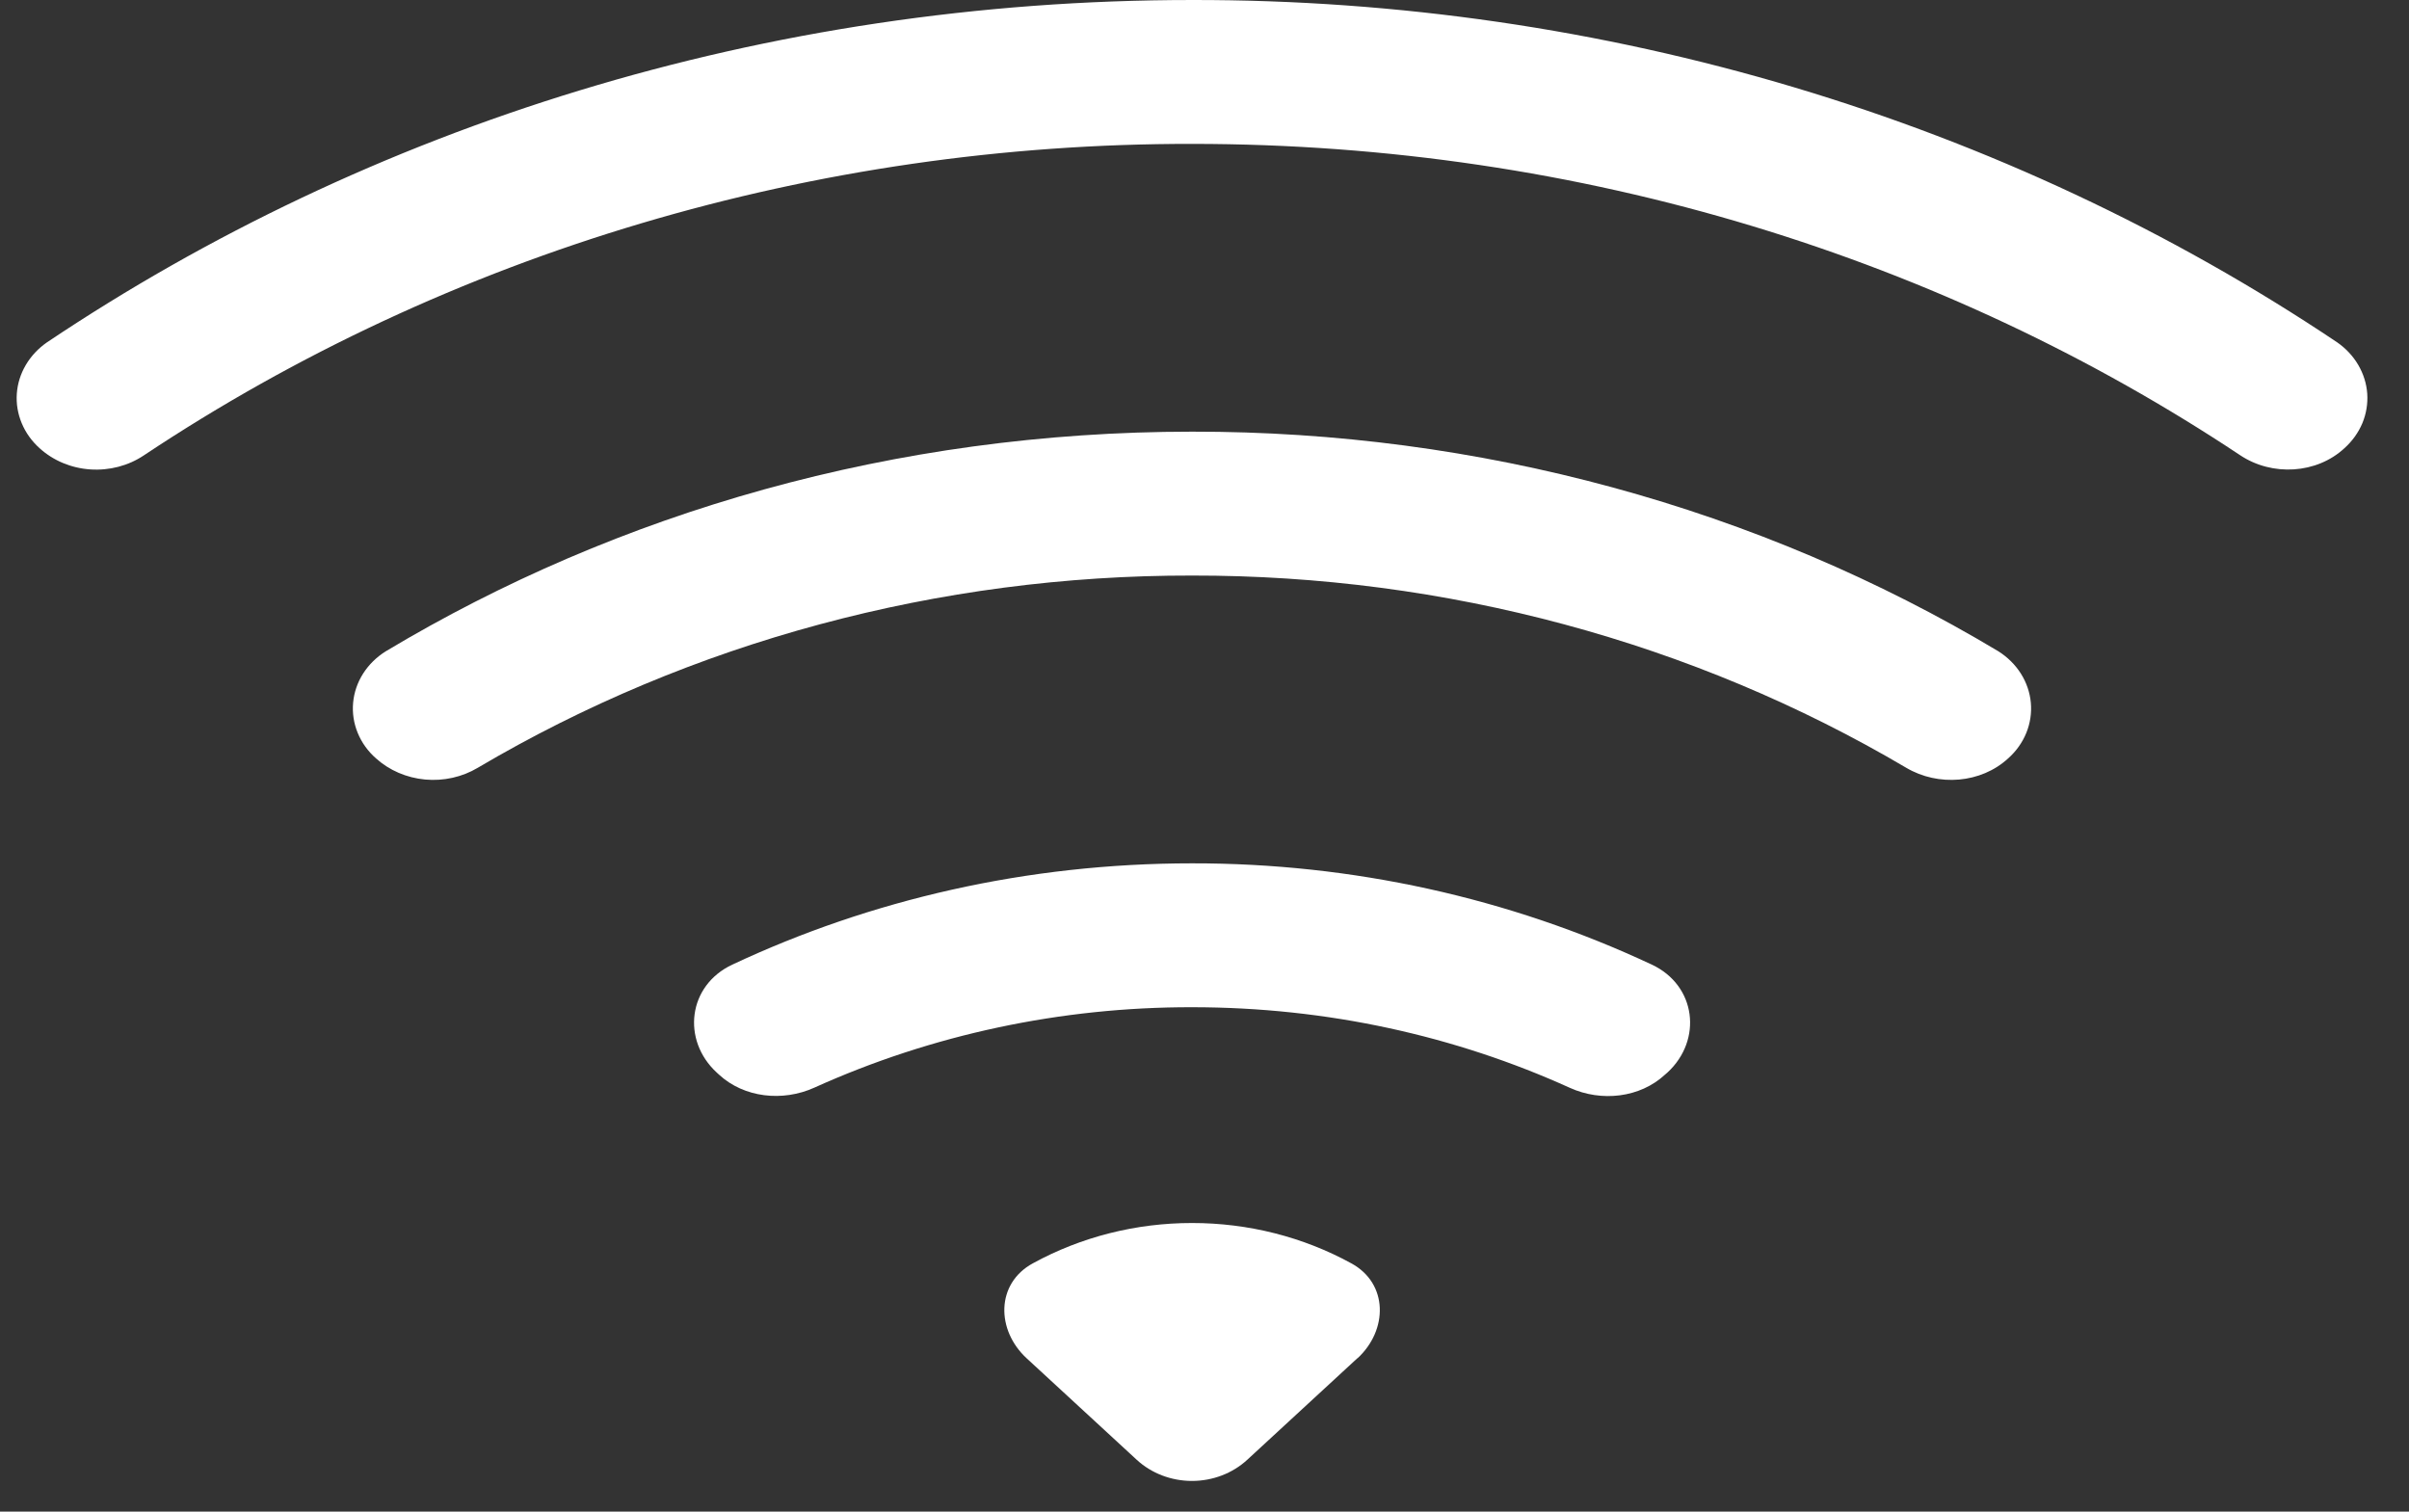
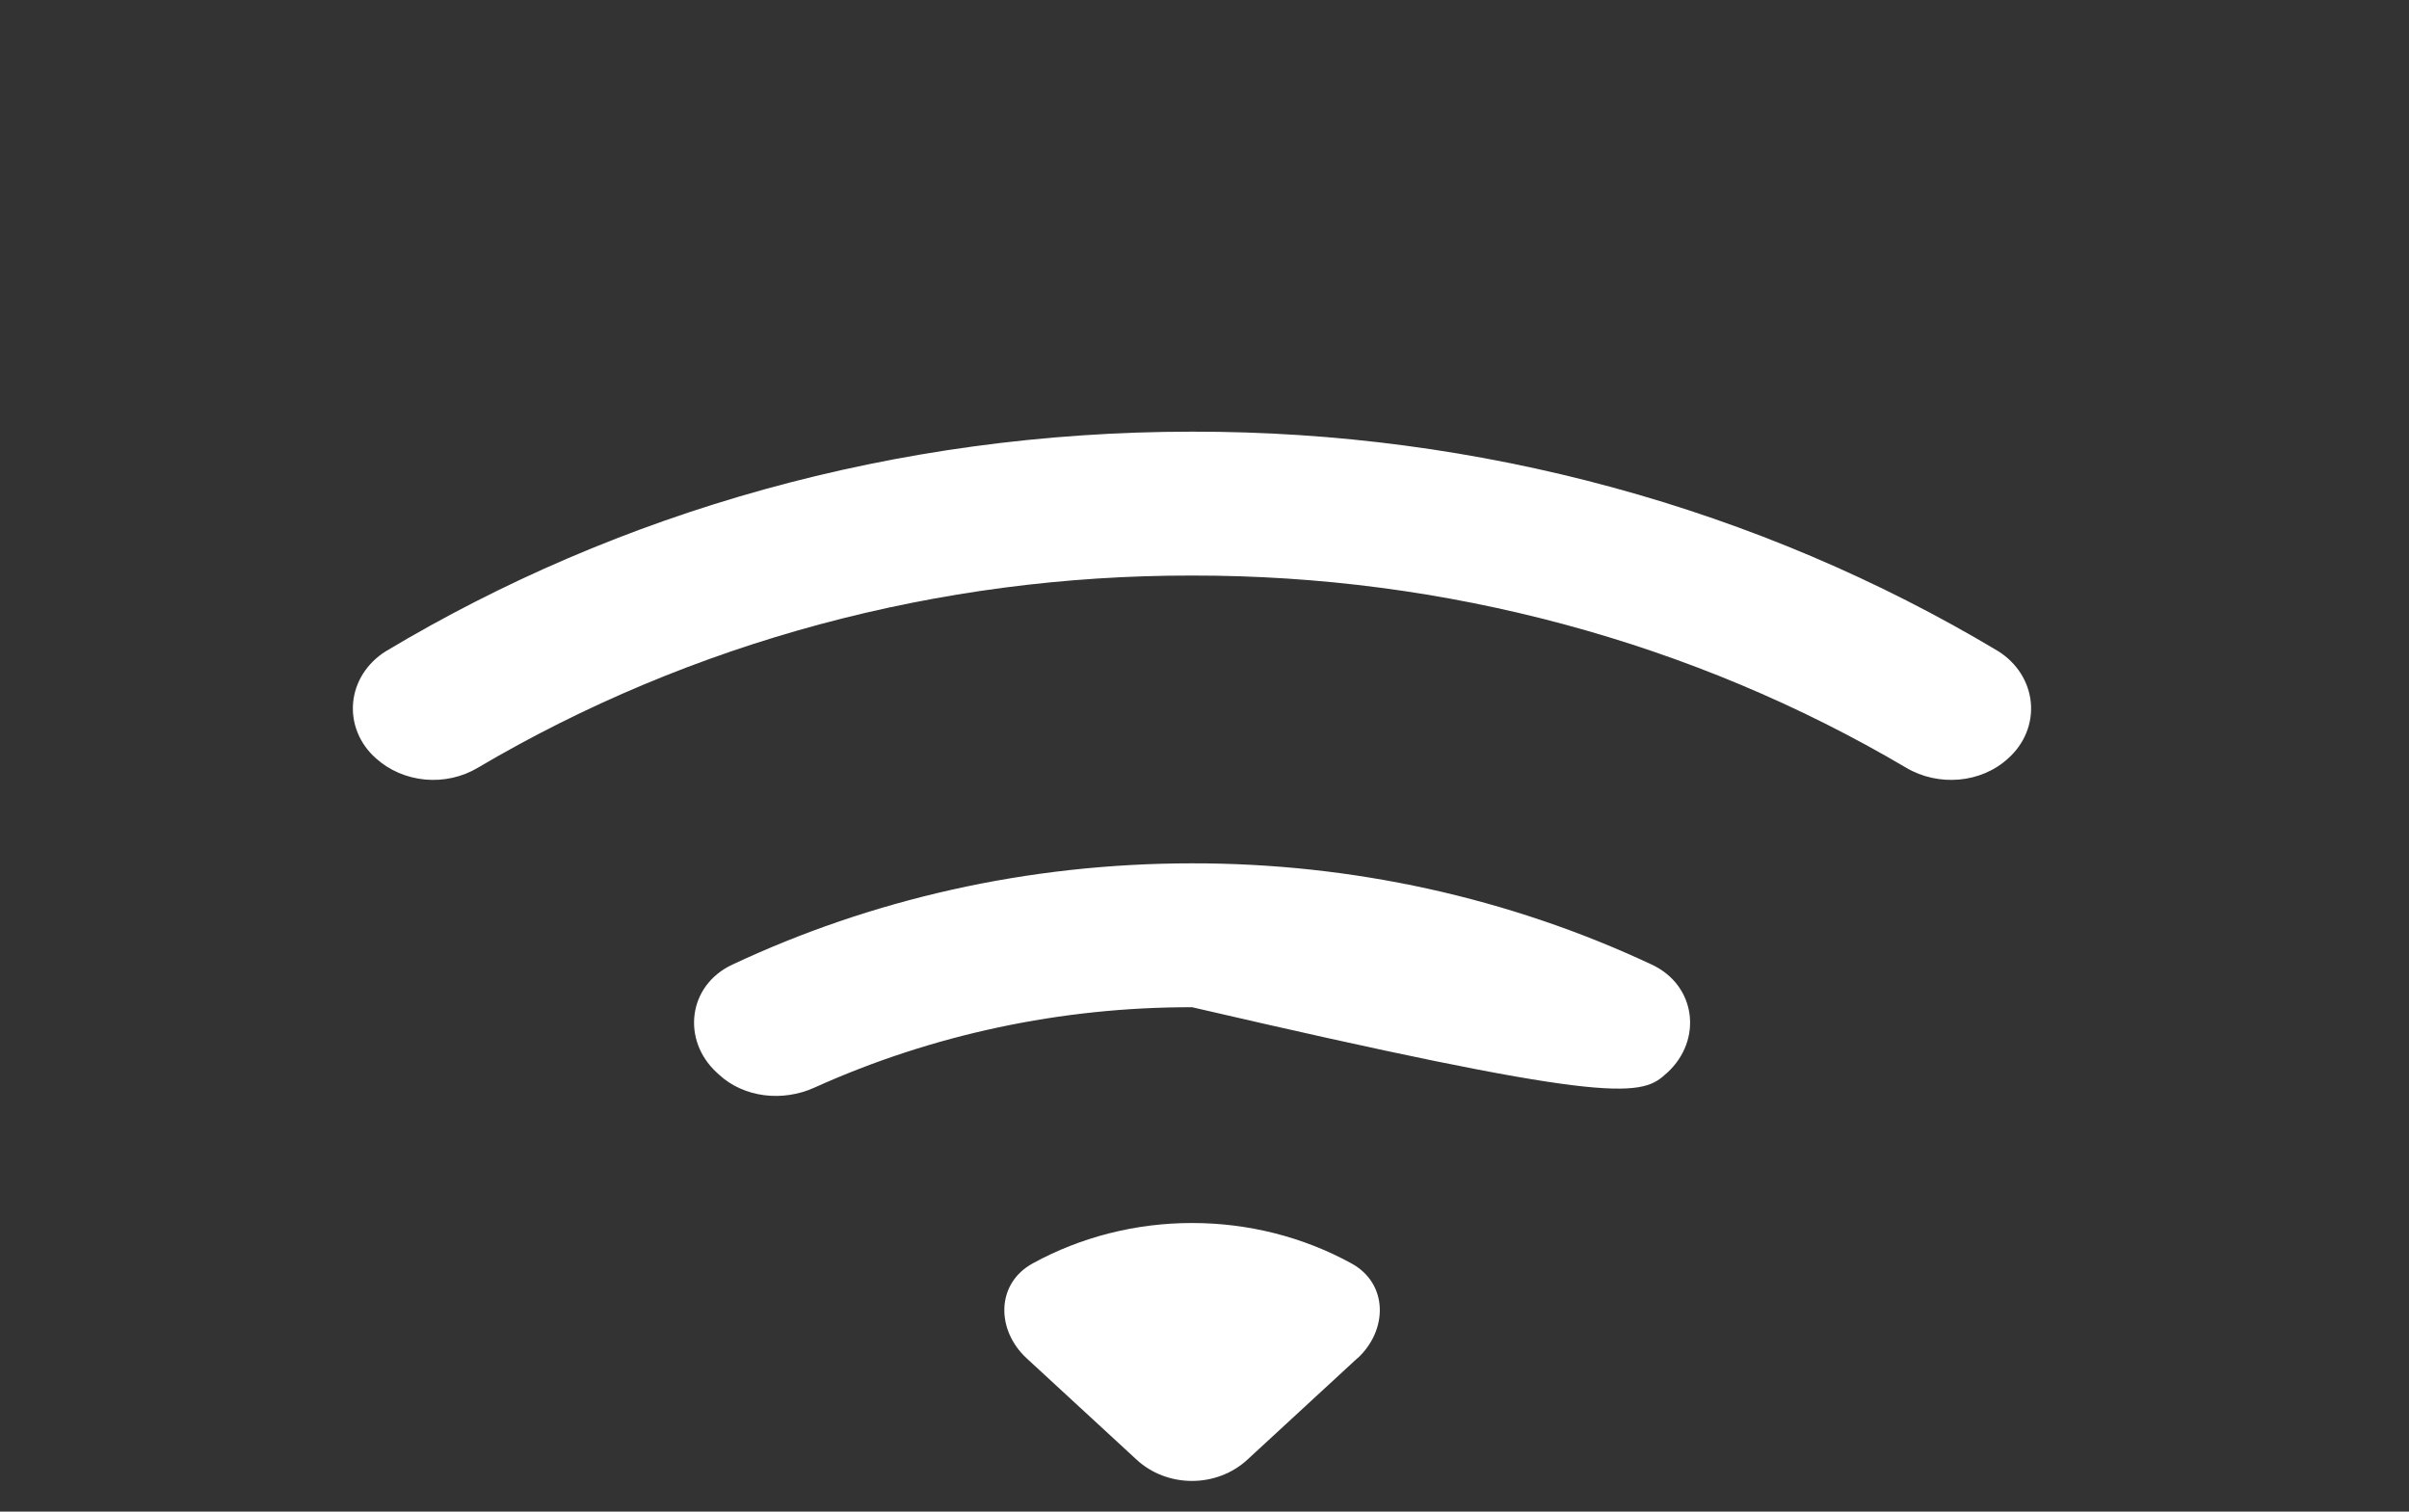
<svg xmlns="http://www.w3.org/2000/svg" width="51px" height="32px" viewBox="0 0 51 32" fill="none" transform="rotate(0) scale(1, 1)">
  <rect x="0" y="0" width="51" height="32" fill="#333333" stroke="none" />
-   <path d="M49.633 9.488C49.799 9.339 49.928 9.159 50.012 8.96C50.095 8.761 50.13 8.547 50.116 8.334C50.101 8.121 50.036 7.914 49.926 7.726C49.816 7.538 49.663 7.374 49.478 7.246C42.434 2.525 33.946 -0.012 25.237 4.54604e-05C16.181 4.54604e-05 7.802 2.687 0.996 7.246C0.811 7.374 0.657 7.538 0.547 7.725C0.436 7.913 0.371 8.12 0.356 8.334C0.341 8.547 0.377 8.76 0.46 8.959C0.543 9.159 0.672 9.339 0.838 9.488C1.126 9.75 1.507 9.91 1.911 9.937C2.315 9.965 2.717 9.86 3.045 9.64C9.504 5.343 17.271 3.035 25.237 3.046C33.52 3.046 41.185 5.489 47.426 9.637C48.103 10.088 49.045 10.033 49.633 9.488Z" fill="#ffffff" />
-   <path d="M42.513 16.055C42.683 15.904 42.815 15.719 42.898 15.515C42.981 15.311 43.014 15.092 42.994 14.875C42.974 14.658 42.902 14.447 42.783 14.259C42.663 14.07 42.5 13.909 42.305 13.786C37.225 10.743 31.295 9.129 25.237 9.138C18.943 9.138 13.079 10.844 8.169 13.786C7.973 13.908 7.808 14.069 7.688 14.258C7.568 14.446 7.496 14.657 7.476 14.874C7.456 15.092 7.489 15.311 7.573 15.515C7.657 15.72 7.789 15.904 7.961 16.055C8.242 16.308 8.609 16.466 9 16.502C9.392 16.538 9.785 16.45 10.115 16.253C14.628 13.588 19.877 12.175 25.237 12.184C30.595 12.176 35.843 13.589 40.356 16.253C41.036 16.655 41.941 16.582 42.513 16.055ZM35.301 22.704C36.047 22.016 35.912 20.861 34.97 20.42C31.955 19.006 28.62 18.271 25.237 18.276C21.735 18.276 18.424 19.049 15.504 20.42C14.562 20.861 14.427 22.016 15.173 22.704L15.223 22.75C15.751 23.237 16.567 23.329 17.241 23.024C19.73 21.9 22.465 21.317 25.237 21.322C28.105 21.322 30.82 21.934 33.232 23.027C33.903 23.332 34.719 23.24 35.248 22.75L35.301 22.704ZM28.739 28.754C29.387 28.157 29.393 27.17 28.607 26.743C27.588 26.184 26.423 25.889 25.237 25.89C24.051 25.889 22.886 26.184 21.867 26.743C21.081 27.17 21.087 28.157 21.735 28.754L24.067 30.904C24.377 31.189 24.797 31.35 25.235 31.35C25.673 31.35 26.093 31.189 26.403 30.904L28.739 28.75V28.754Z" fill="#ffffff" />
+   <path d="M42.513 16.055C42.683 15.904 42.815 15.719 42.898 15.515C42.981 15.311 43.014 15.092 42.994 14.875C42.974 14.658 42.902 14.447 42.783 14.259C42.663 14.07 42.5 13.909 42.305 13.786C37.225 10.743 31.295 9.129 25.237 9.138C18.943 9.138 13.079 10.844 8.169 13.786C7.973 13.908 7.808 14.069 7.688 14.258C7.568 14.446 7.496 14.657 7.476 14.874C7.456 15.092 7.489 15.311 7.573 15.515C7.657 15.72 7.789 15.904 7.961 16.055C8.242 16.308 8.609 16.466 9 16.502C9.392 16.538 9.785 16.45 10.115 16.253C14.628 13.588 19.877 12.175 25.237 12.184C30.595 12.176 35.843 13.589 40.356 16.253C41.036 16.655 41.941 16.582 42.513 16.055ZM35.301 22.704C36.047 22.016 35.912 20.861 34.97 20.42C31.955 19.006 28.62 18.271 25.237 18.276C21.735 18.276 18.424 19.049 15.504 20.42C14.562 20.861 14.427 22.016 15.173 22.704L15.223 22.75C15.751 23.237 16.567 23.329 17.241 23.024C19.73 21.9 22.465 21.317 25.237 21.322C33.903 23.332 34.719 23.24 35.248 22.75L35.301 22.704ZM28.739 28.754C29.387 28.157 29.393 27.17 28.607 26.743C27.588 26.184 26.423 25.889 25.237 25.89C24.051 25.889 22.886 26.184 21.867 26.743C21.081 27.17 21.087 28.157 21.735 28.754L24.067 30.904C24.377 31.189 24.797 31.35 25.235 31.35C25.673 31.35 26.093 31.189 26.403 30.904L28.739 28.75V28.754Z" fill="#ffffff" />
</svg>